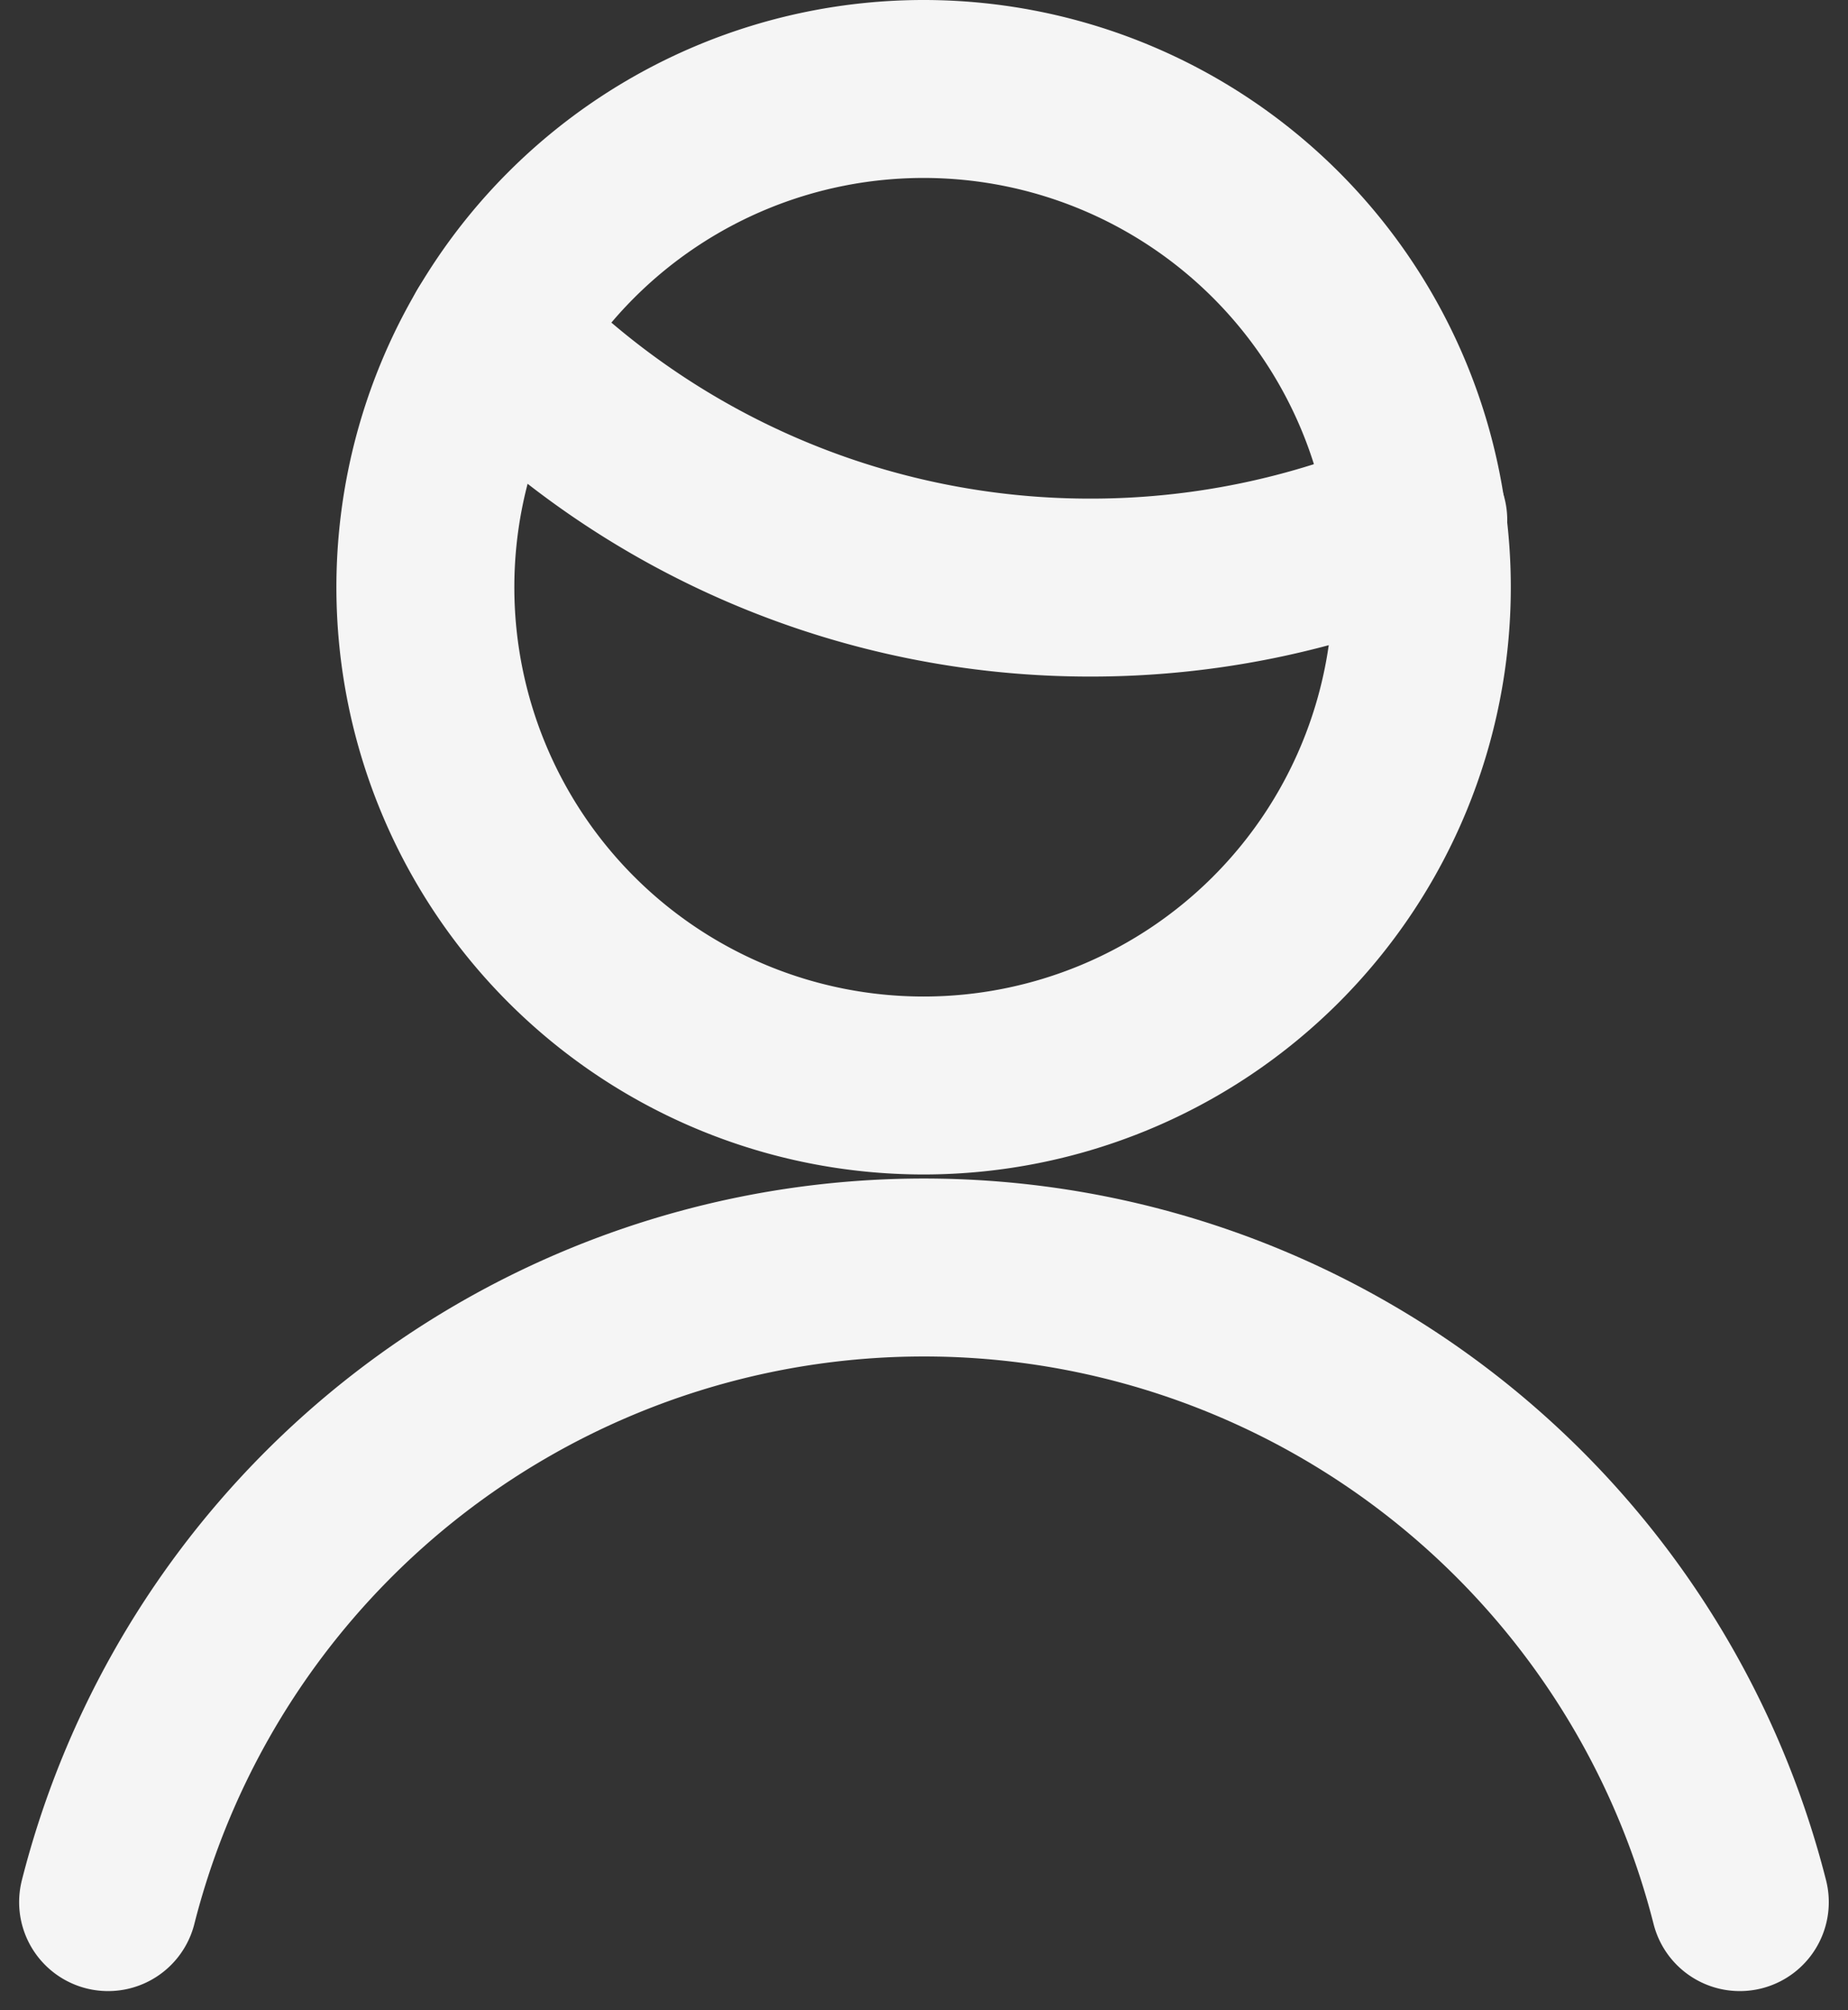
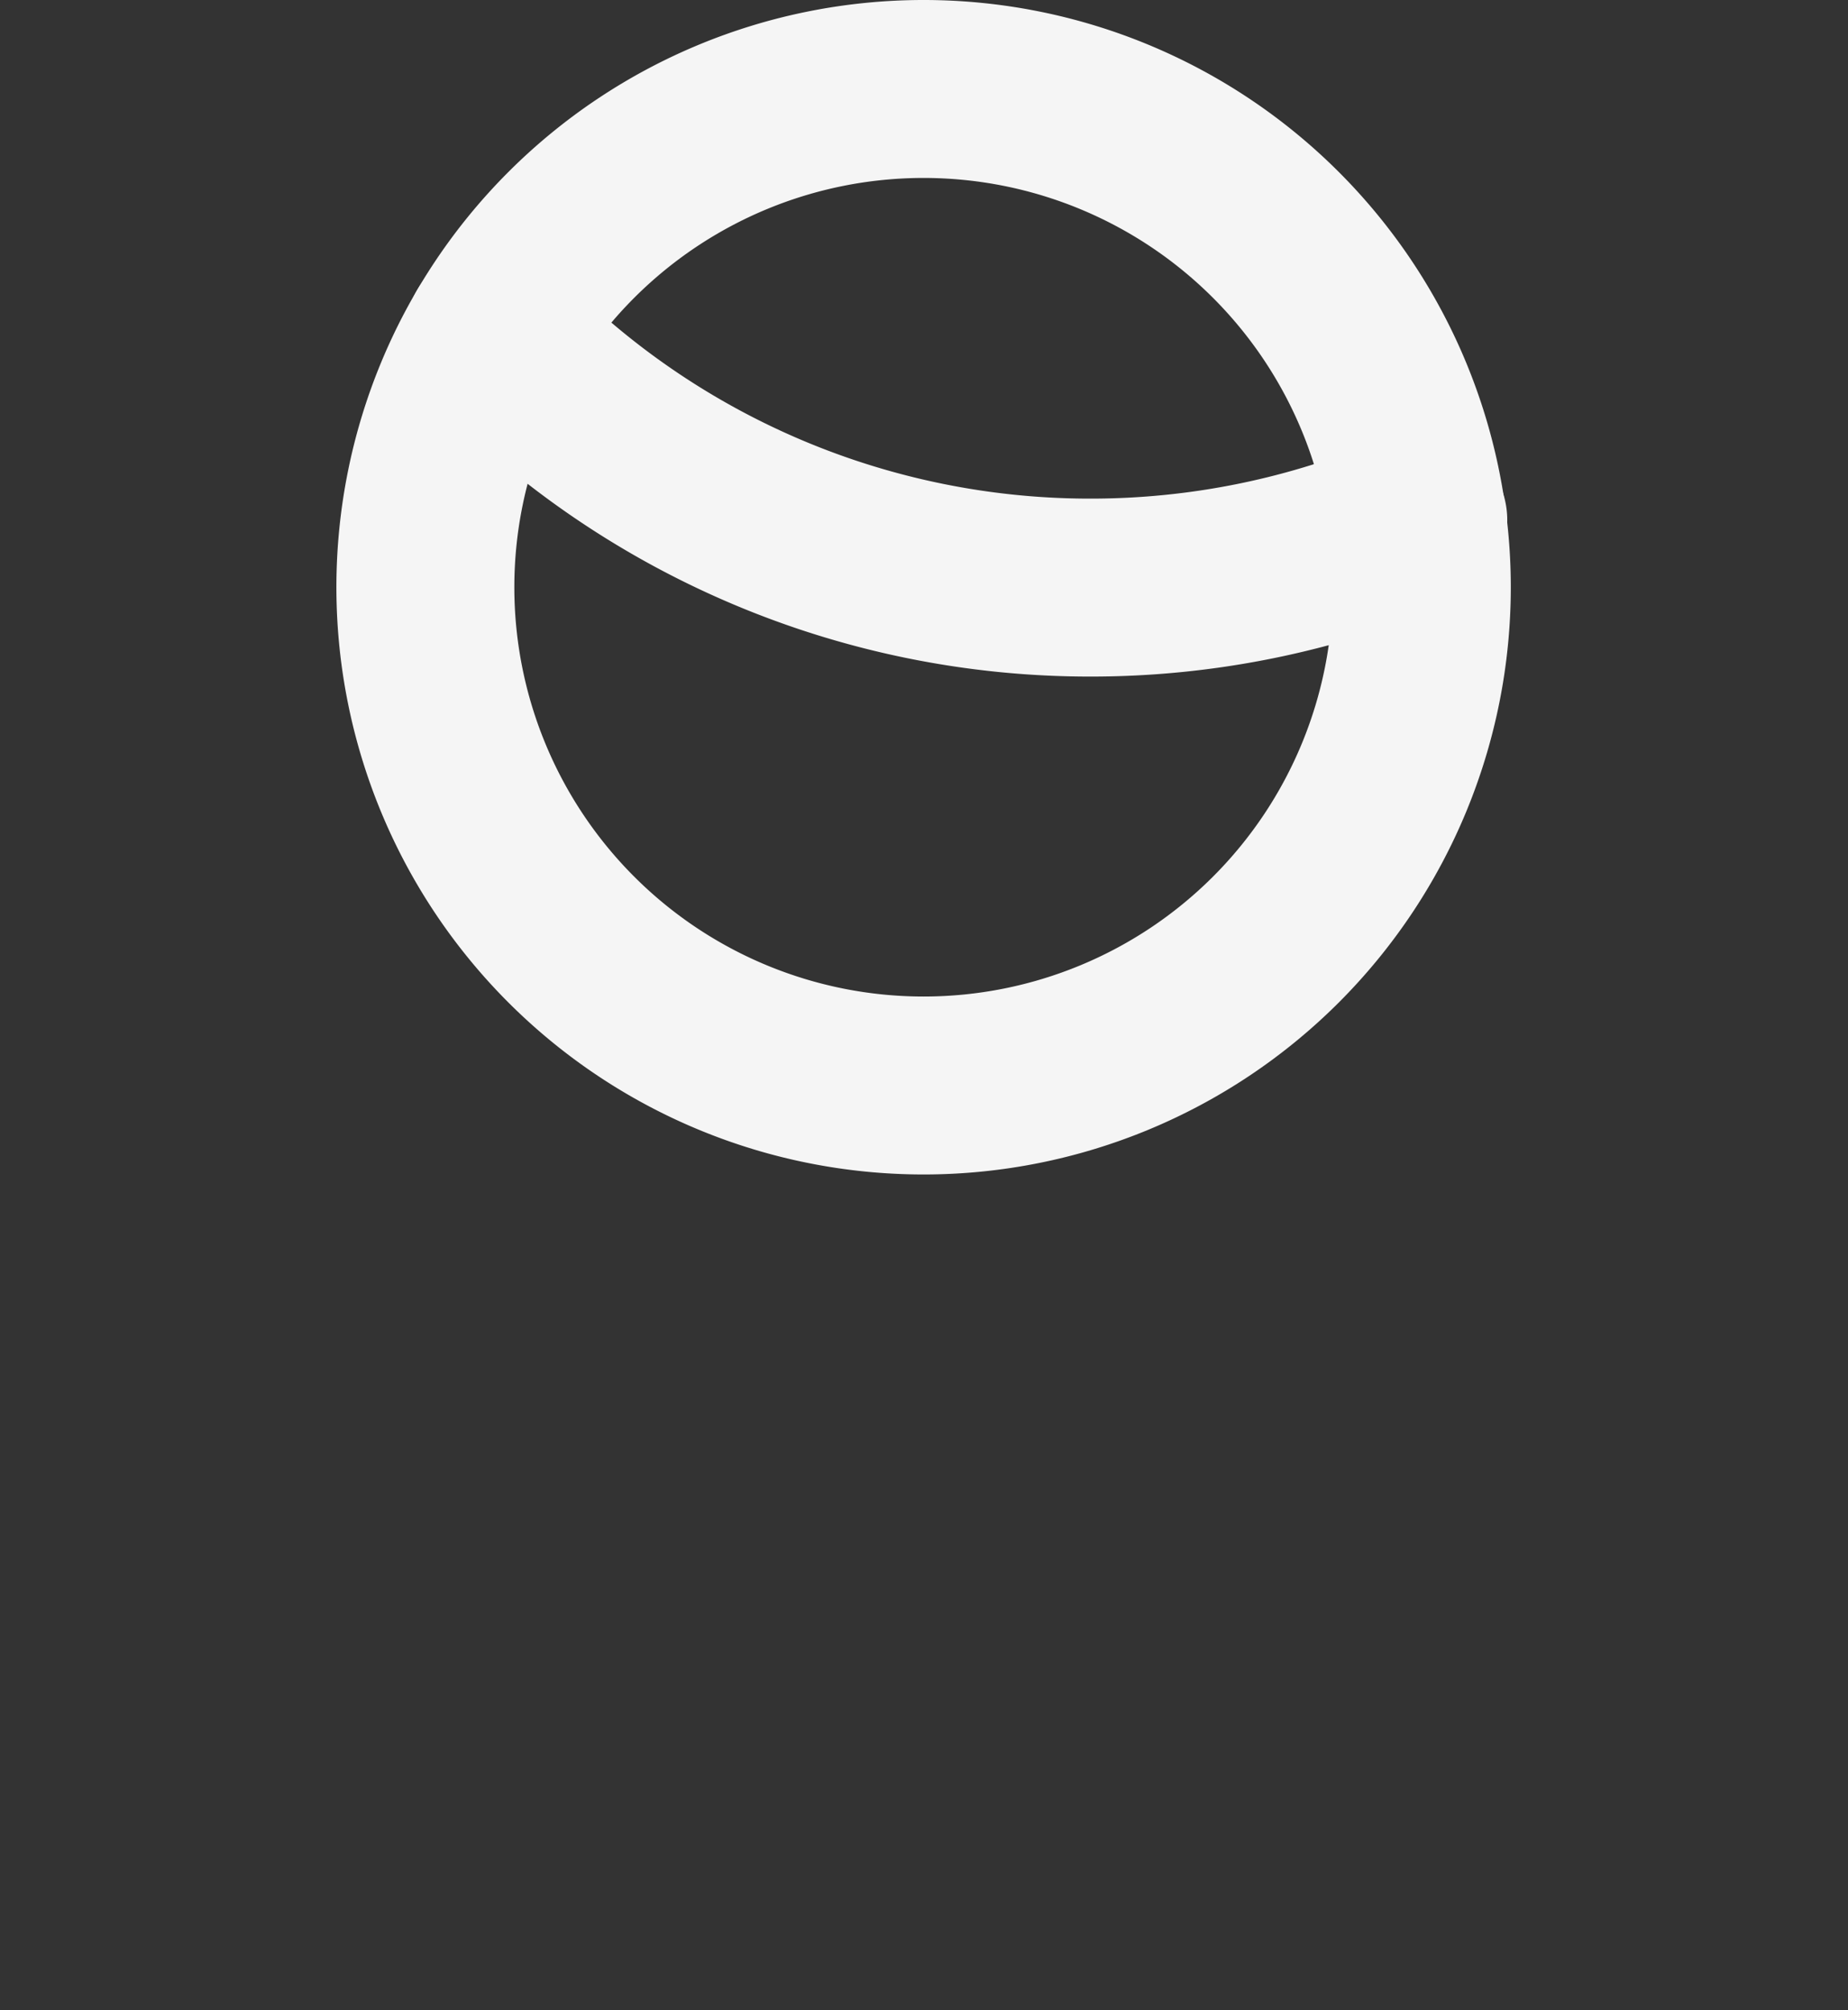
<svg xmlns="http://www.w3.org/2000/svg" width="20.771" height="22.593" viewBox="0 0 20.771 22.593">
  <rect x="0" y="0" width="20.771" height="22.593" fill="#333333" stroke="none" />
  <defs>
    <style>.a,.b{fill:none;stroke:#f5f5f5;stroke-linecap:round;stroke-width:2px;}.a{stroke-linejoin:round;}</style>
  </defs>
  <g transform="translate(1.215 1)">
    <path class="a" d="M8.444,2.781a9.3,9.3,0,0,0,6.7,2.845,9.307,9.307,0,0,0,3.686-.758" transform="translate(-4.104 -0.022)" />
-     <path class="b" d="M5.6,0A5.6,5.6,0,1,1,0,5.6,5.6,5.6,0,0,1,5.6,0Z" transform="translate(3.566 0)" />
-     <path class="a" d="M23.589,17.633a9.461,9.461,0,0,0-18.34,0" transform="translate(-5.249 2.745)" />
+     <path class="b" d="M5.6,0A5.6,5.6,0,1,1,0,5.6,5.6,5.6,0,0,1,5.6,0" transform="translate(3.566 0)" />
  </g>
</svg>